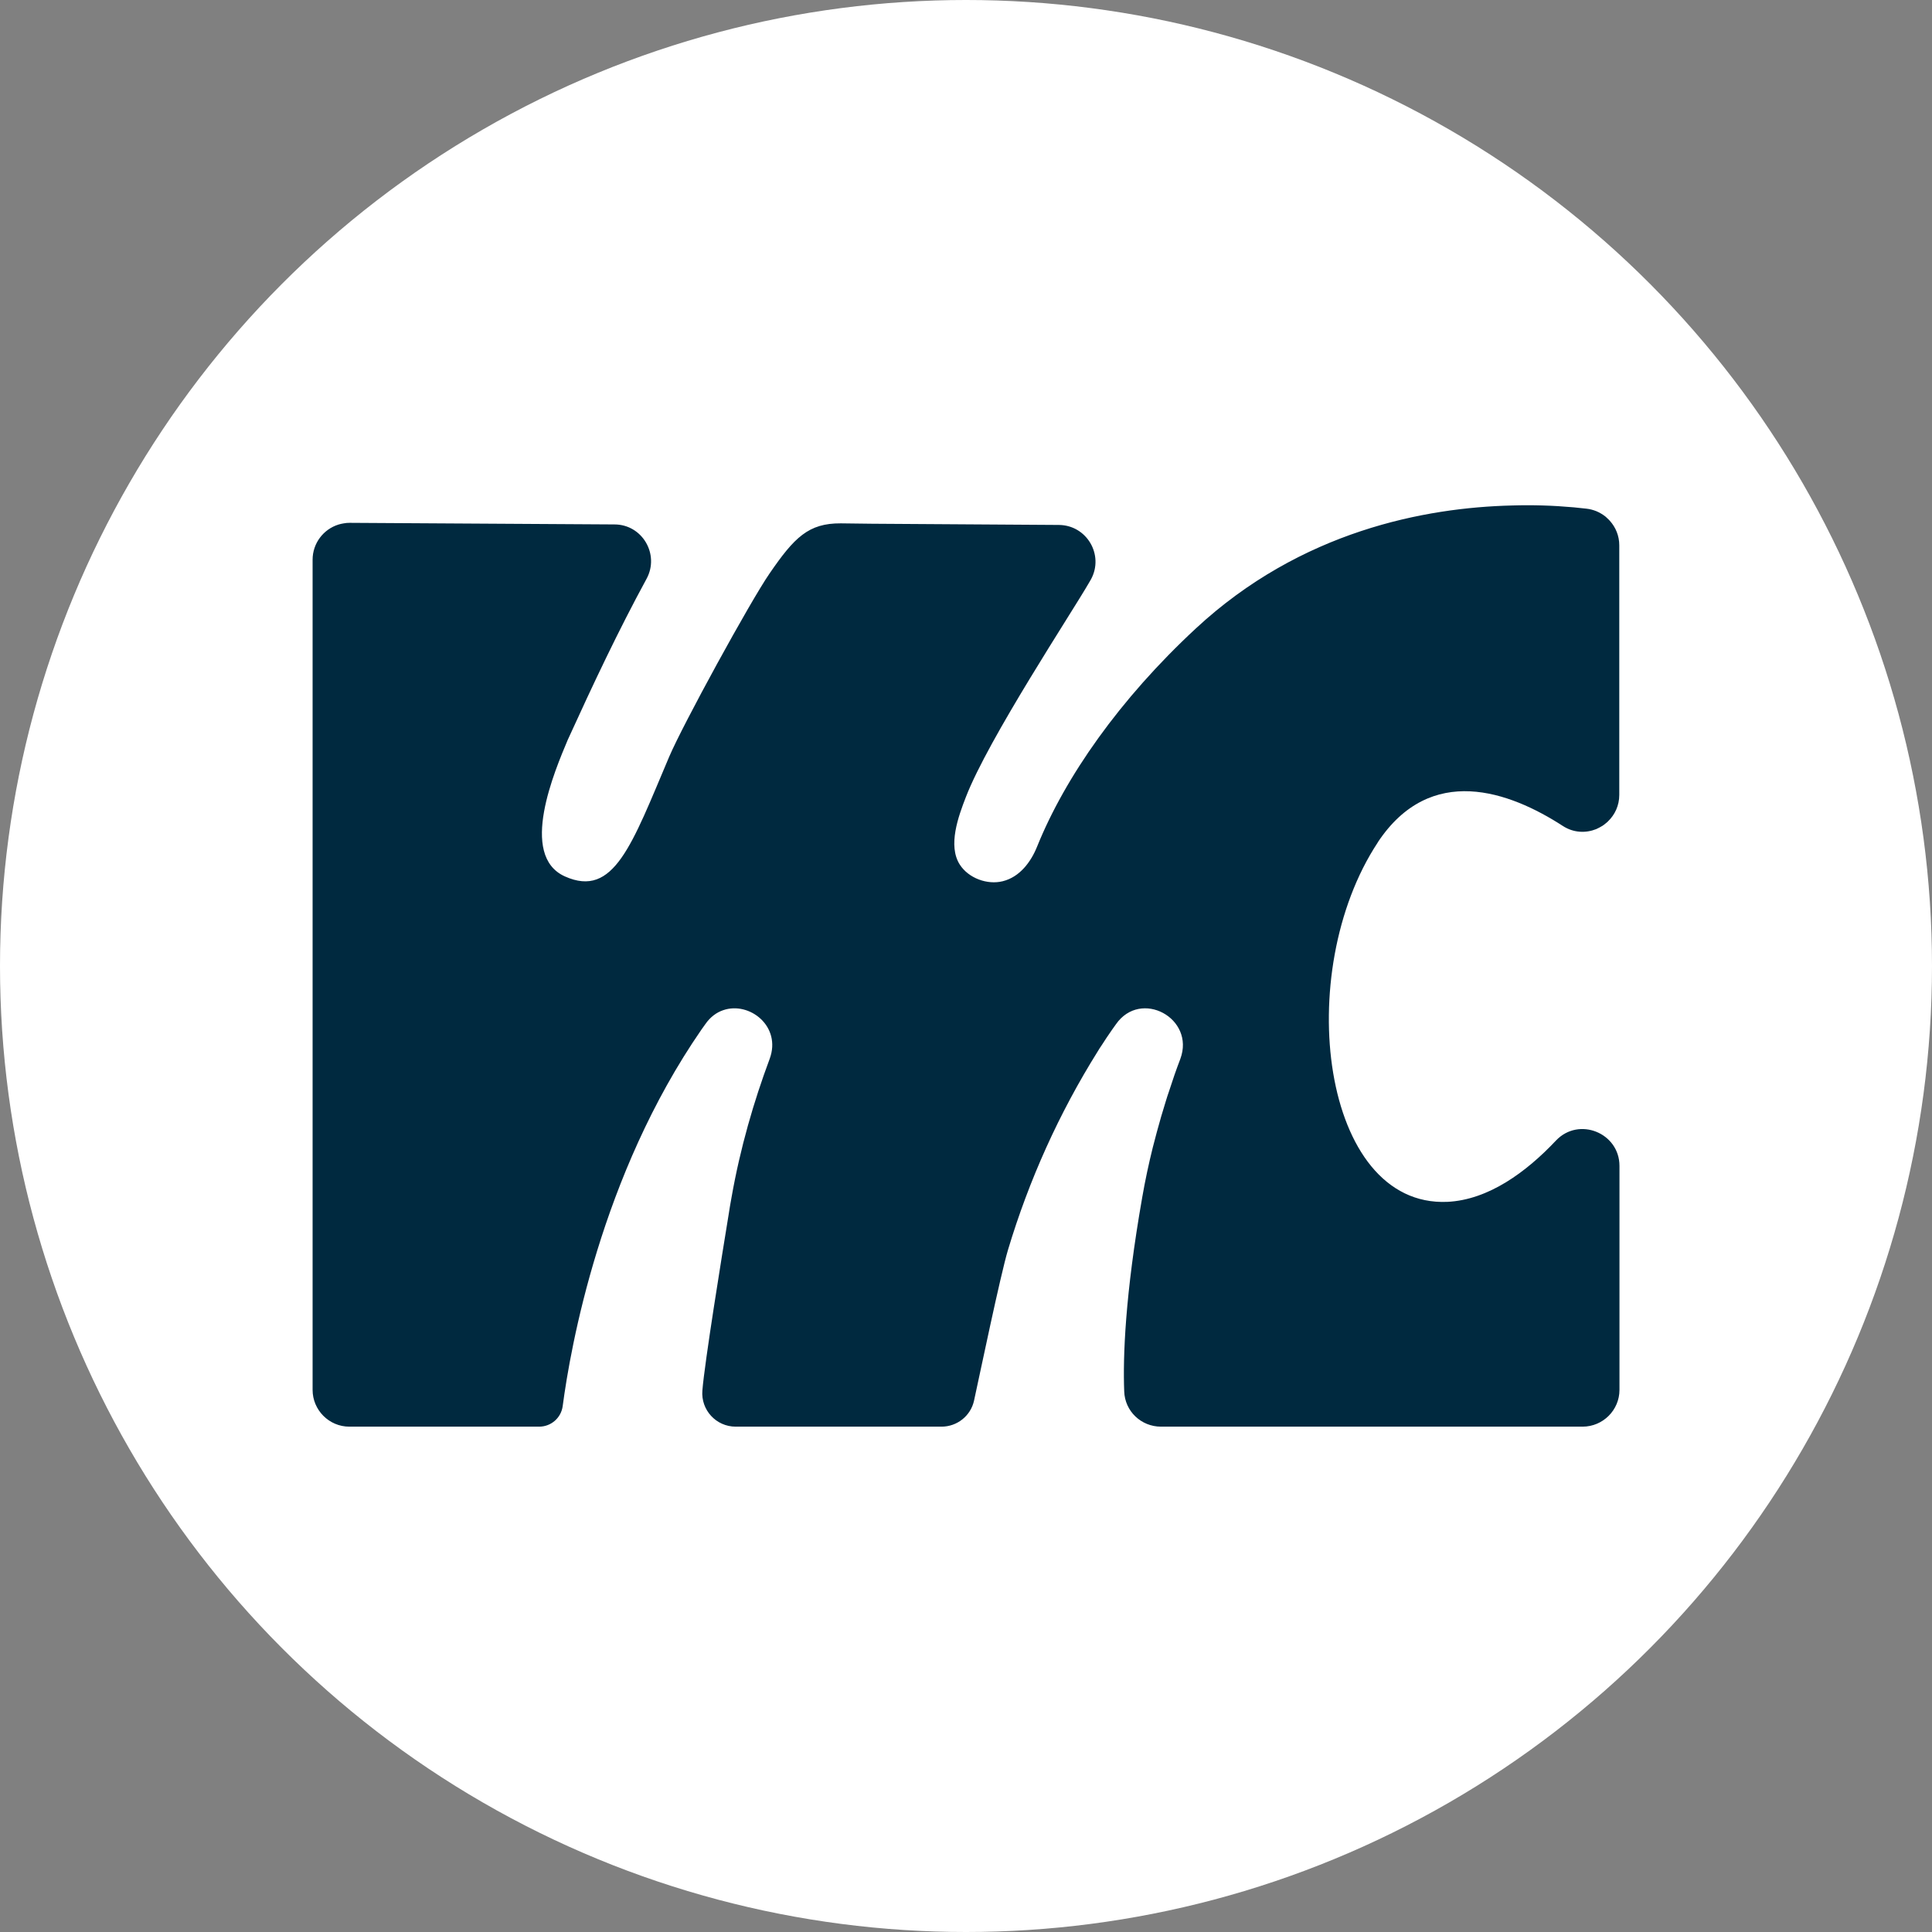
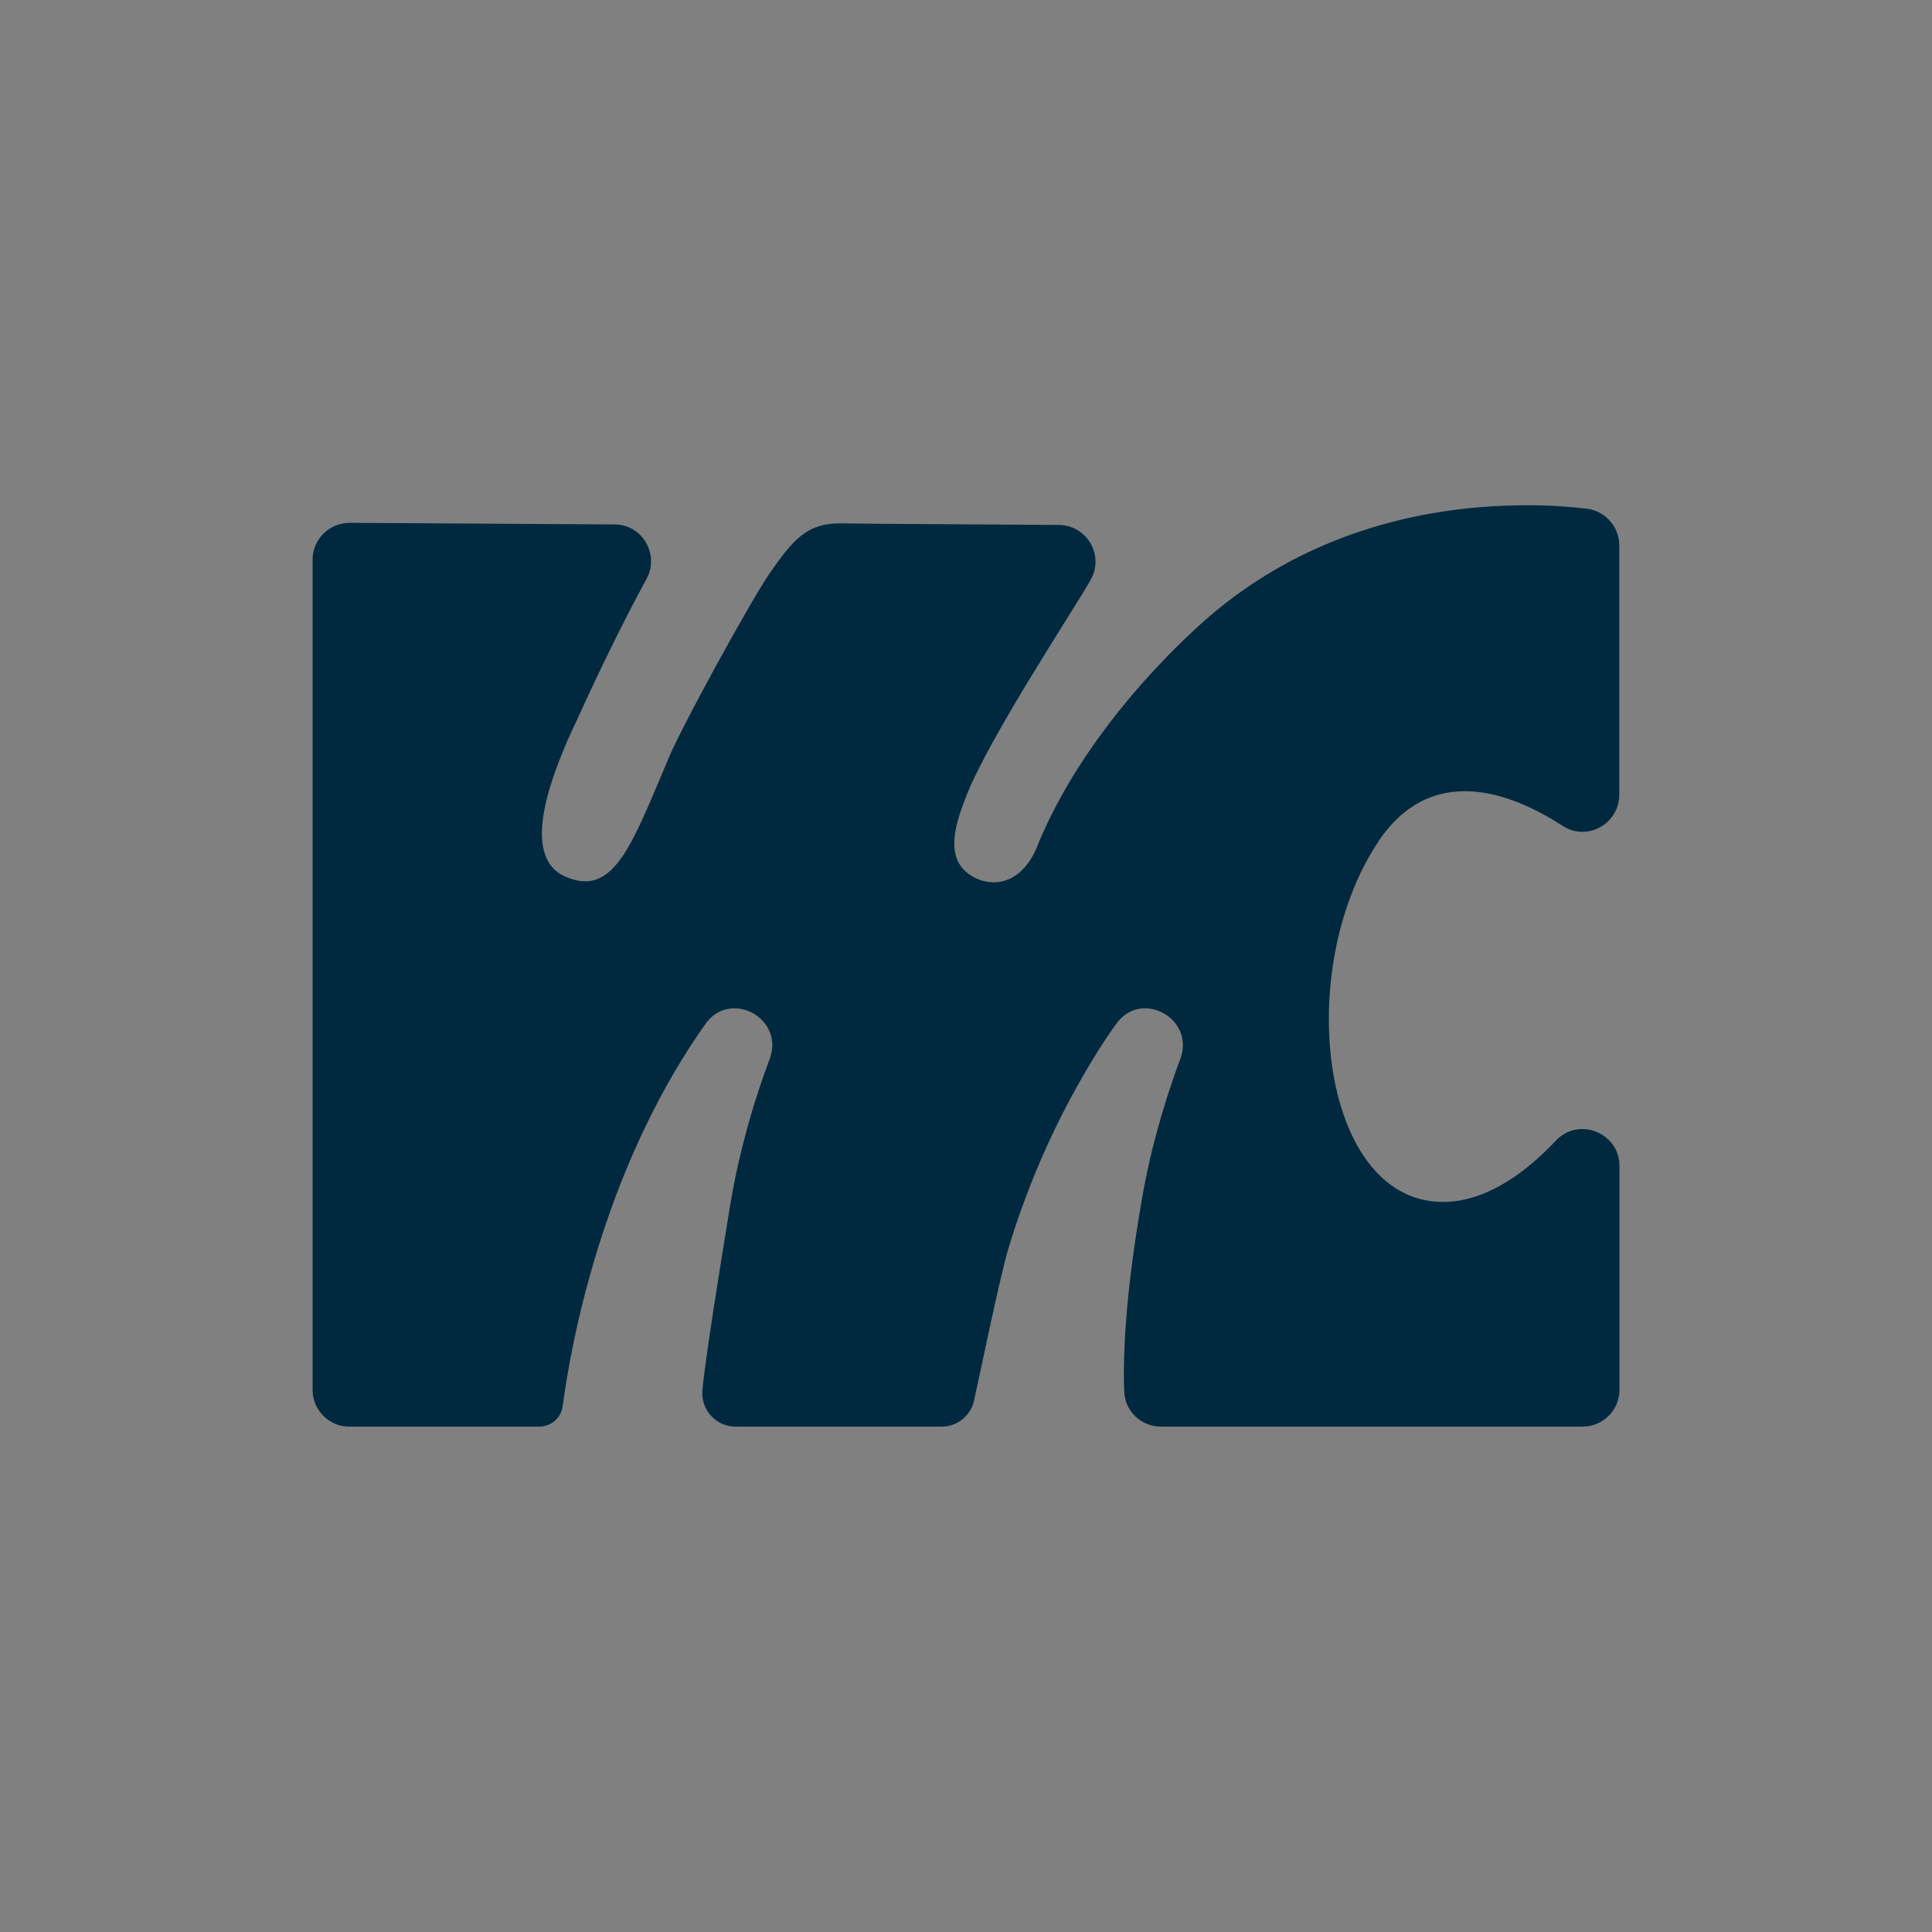
<svg xmlns="http://www.w3.org/2000/svg" id="Layer_2" viewBox="0 0 302.6 302.6">
  <rect x="0" y="0" width="302.6" height="302.6" fill="#808080" stroke="none" />
  <defs>
    <style>.cls-1{fill:#00293f;}.cls-1,.cls-2{stroke-width:0px;}.cls-2{fill:#fff;}</style>
  </defs>
  <g id="Layer_2-2">
-     <circle class="cls-2" cx="151.3" cy="151.3" r="151.3" />
    <g id="Components">
      <path id="_9f8c62e3-5ea7-4b4d-b952-9b3f6b24afb5_1" class="cls-1" d="M215.8,131.94c-13.46,20.39-8.81,57.16,10.89,56.3,6.47-.31,12.4-4.7,17.03-9.62,3.59-3.76,9.93-1.17,9.93,3.99v35.08c0,3.17-2.59,5.76-5.78,5.76h-66.03c-3.11,0-5.66-2.42-5.76-5.53-.21-5.4.13-15.05,2.82-30.38.46-2.65,1.02-5.26,1.65-7.8.21-.81.42-1.61.63-2.4.44-1.65.92-3.28,1.42-4.88.15-.5.31-1,.48-1.48.56-1.75,1.15-3.46,1.79-5.13,2.36-6.37-6.2-11-10.08-5.43-.21.29-.4.56-.6.84-.58.84-1.15,1.67-1.69,2.53-.19.27-.37.55-.54.84-6.07,9.69-10.79,20.17-14.08,31.12-1.2,4-4.41,19.48-5.32,23.62-.52,2.39-2.65,4.08-5.1,4.08h-32.23c-3.06,0-5.47-2.61-5.22-5.66.35-4.4,3.06-21.12,4.11-27.54.13-.88.29-1.8.46-2.73,1.36-7.72,3.48-15,5.97-21.68,1.88-5.09-3.17-9.04-7.28-7.62-1.04.35-2.02,1.06-2.8,2.19-.21.29-.4.56-.6.84-15.78,22.83-20.53,49.85-21.74,58.99-.25,1.84-1.82,3.21-3.69,3.21h-29.72c-3.19,0-5.76-2.61-5.76-5.76V87.67c0-2.59,1.71-4.78,4.05-5.51.27-.08.56-.15.84-.19.31-.06.6-.08.9-.08l41.49.25c4.36,0,7.1,4.69,5.03,8.51-4.45,8.18-8.39,16.55-12.25,25.02-.04.06-.06.12-.08.17-2.04,4.86-7.76,18.16-.46,21.43,7.68,3.44,10.48-4.96,16.32-18.72,2.14-5.04,12.7-24.34,15.74-28.74,3.87-5.63,6.08-7.87,11.15-7.84l4.88.06,29.26.19c4.38.02,7.12,4.69,5.05,8.51-.1.17-.19.35-.29.5-2.71,4.72-15.78,24.47-19.31,33.61-1.17,3.02-2.86,7.6-.95,10.58,1.36,2.12,4.3,3.21,6.73,2.6,2.64-.65,4.4-3,5.37-5.41,4.38-10.87,12.92-23.1,24.87-34.18,16.49-15.3,35.96-18.93,49.52-19.26,3.21-.1,6.43,0,9.66.29.67.06,1.32.13,2,.21.56.06,1.08.21,1.56.4.5.21.94.48,1.36.79.13.12.27.23.38.35.13.12.25.23.36.36.92,1.02,1.48,2.36,1.48,3.84v39.09c0,1.67-.69,3.11-1.77,4.15-.13.13-.27.25-.42.36-.13.12-.29.23-.44.33-.31.19-.63.36-.98.52-1.63.65-3.55.6-5.24-.5-8.31-5.38-20.7-9.93-28.99,2.59h0Z" />
    </g>
  </g>
</svg>